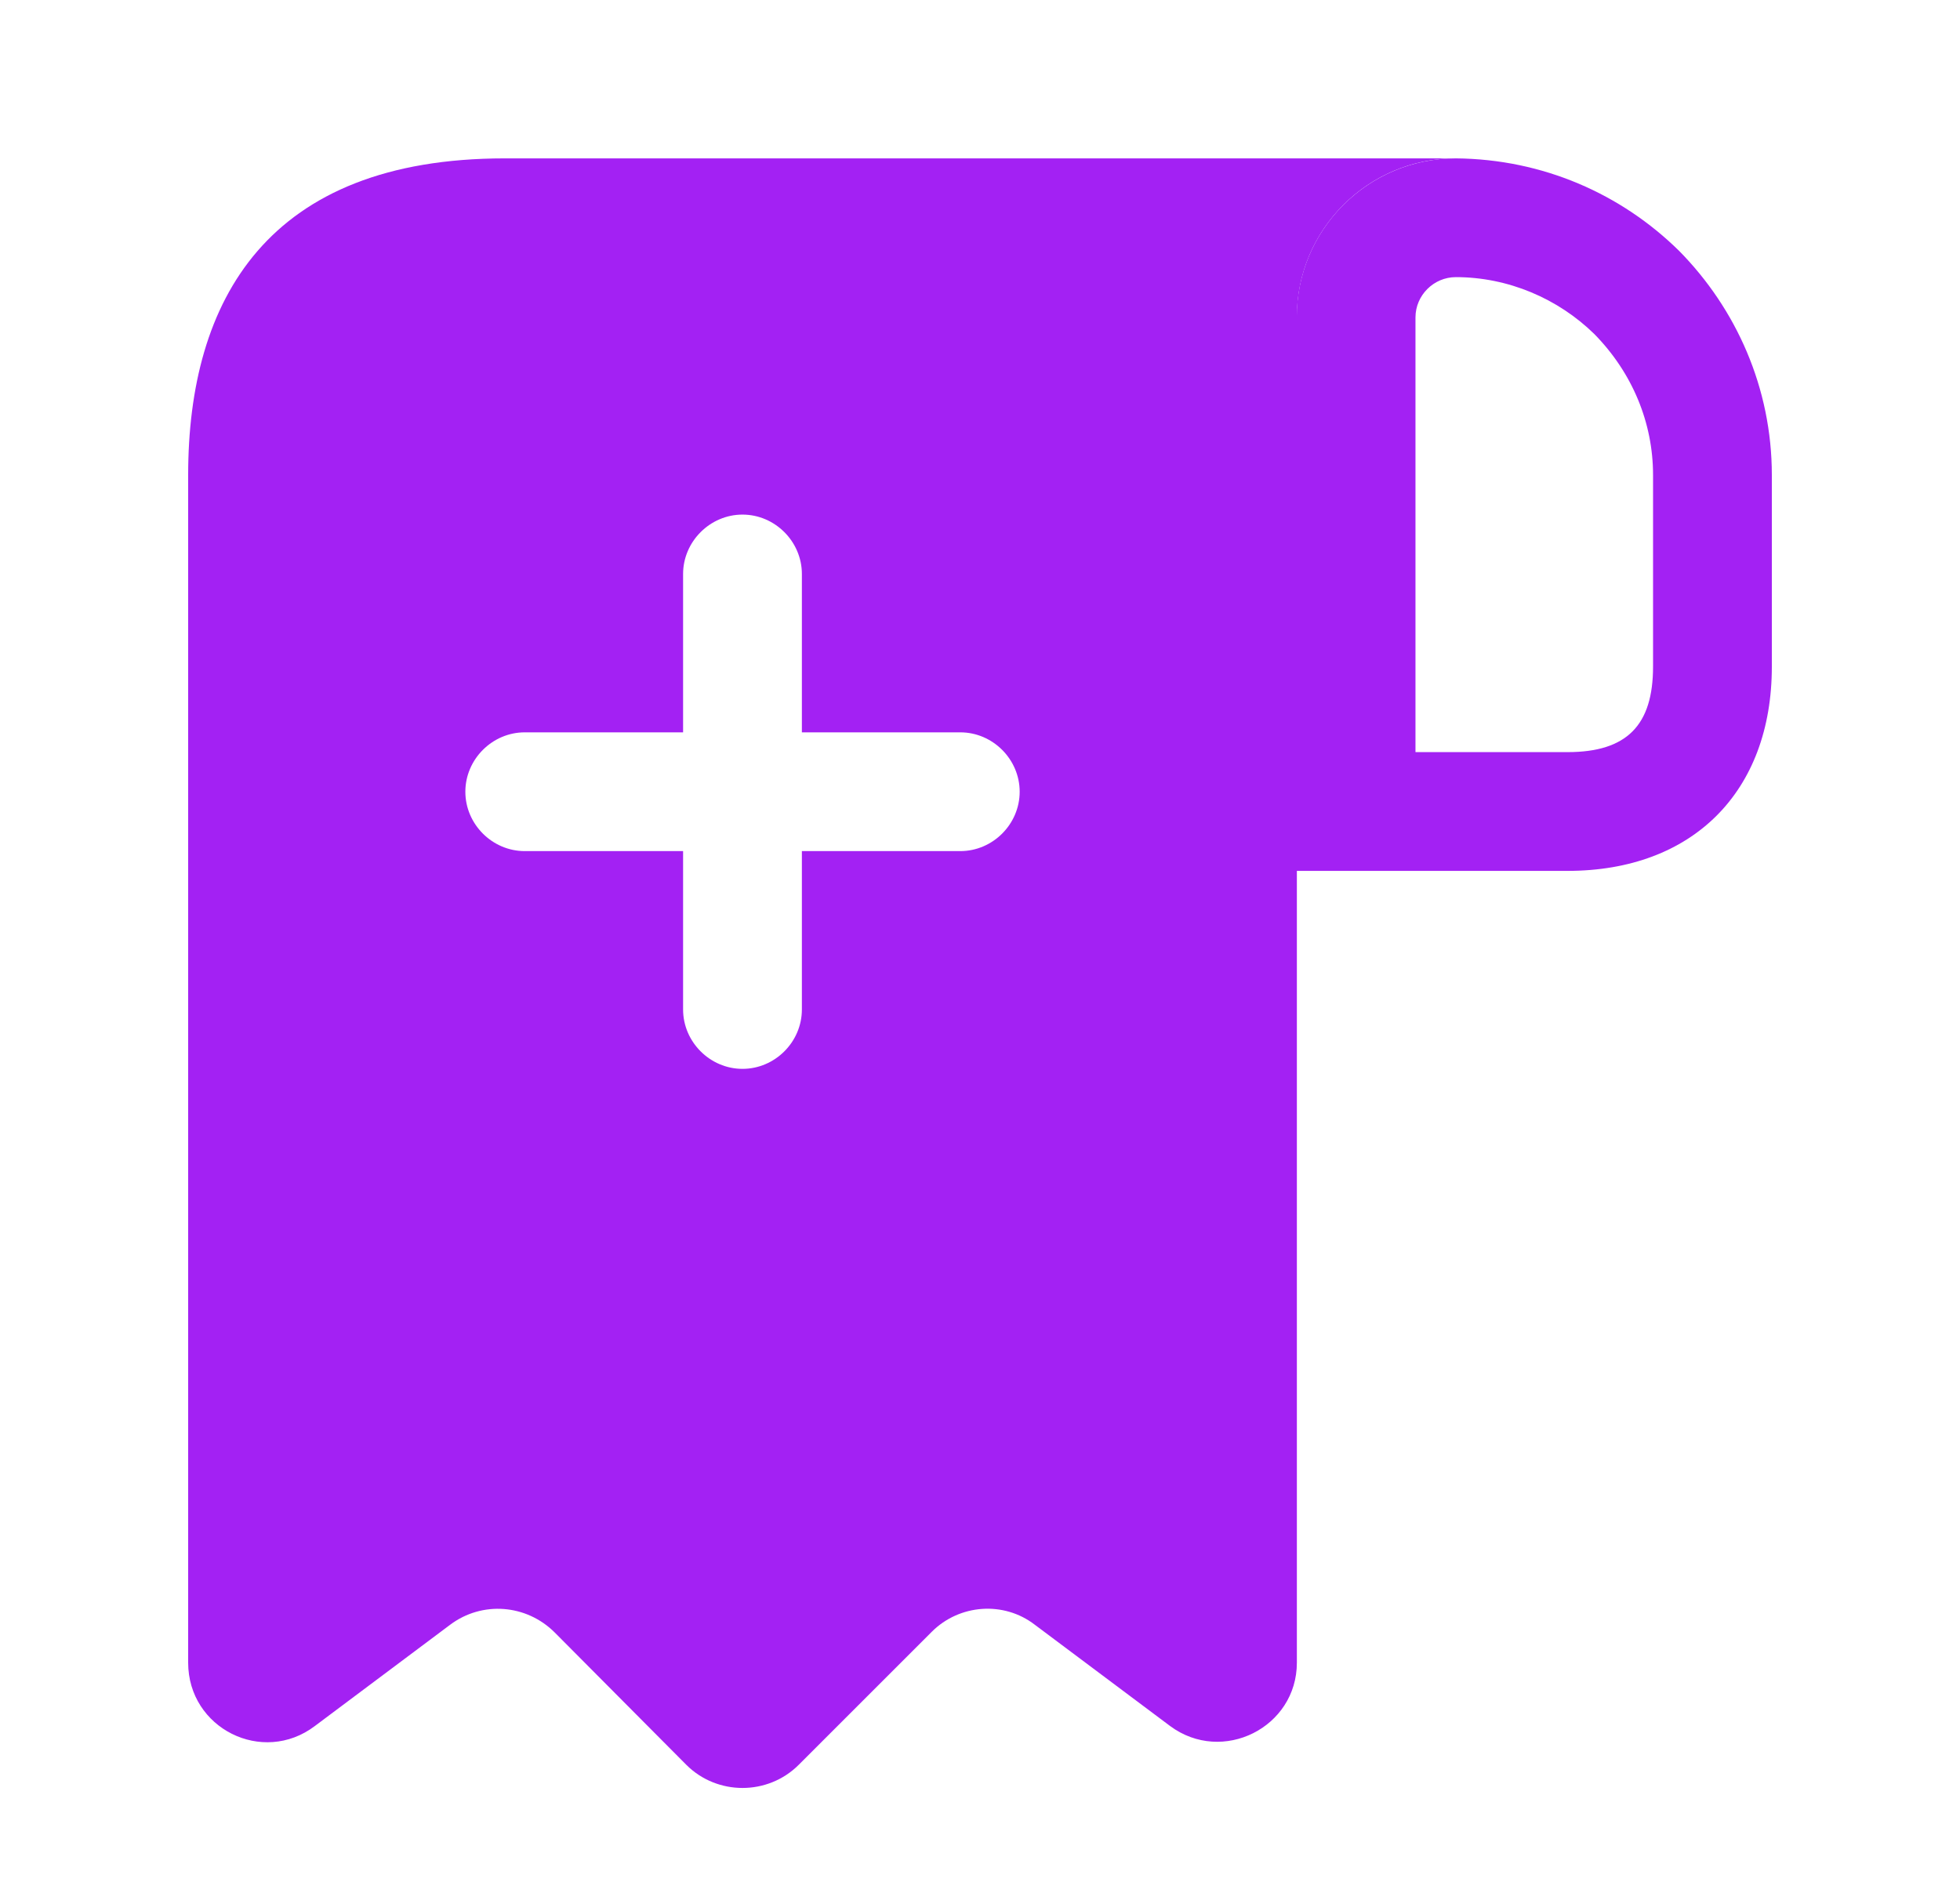
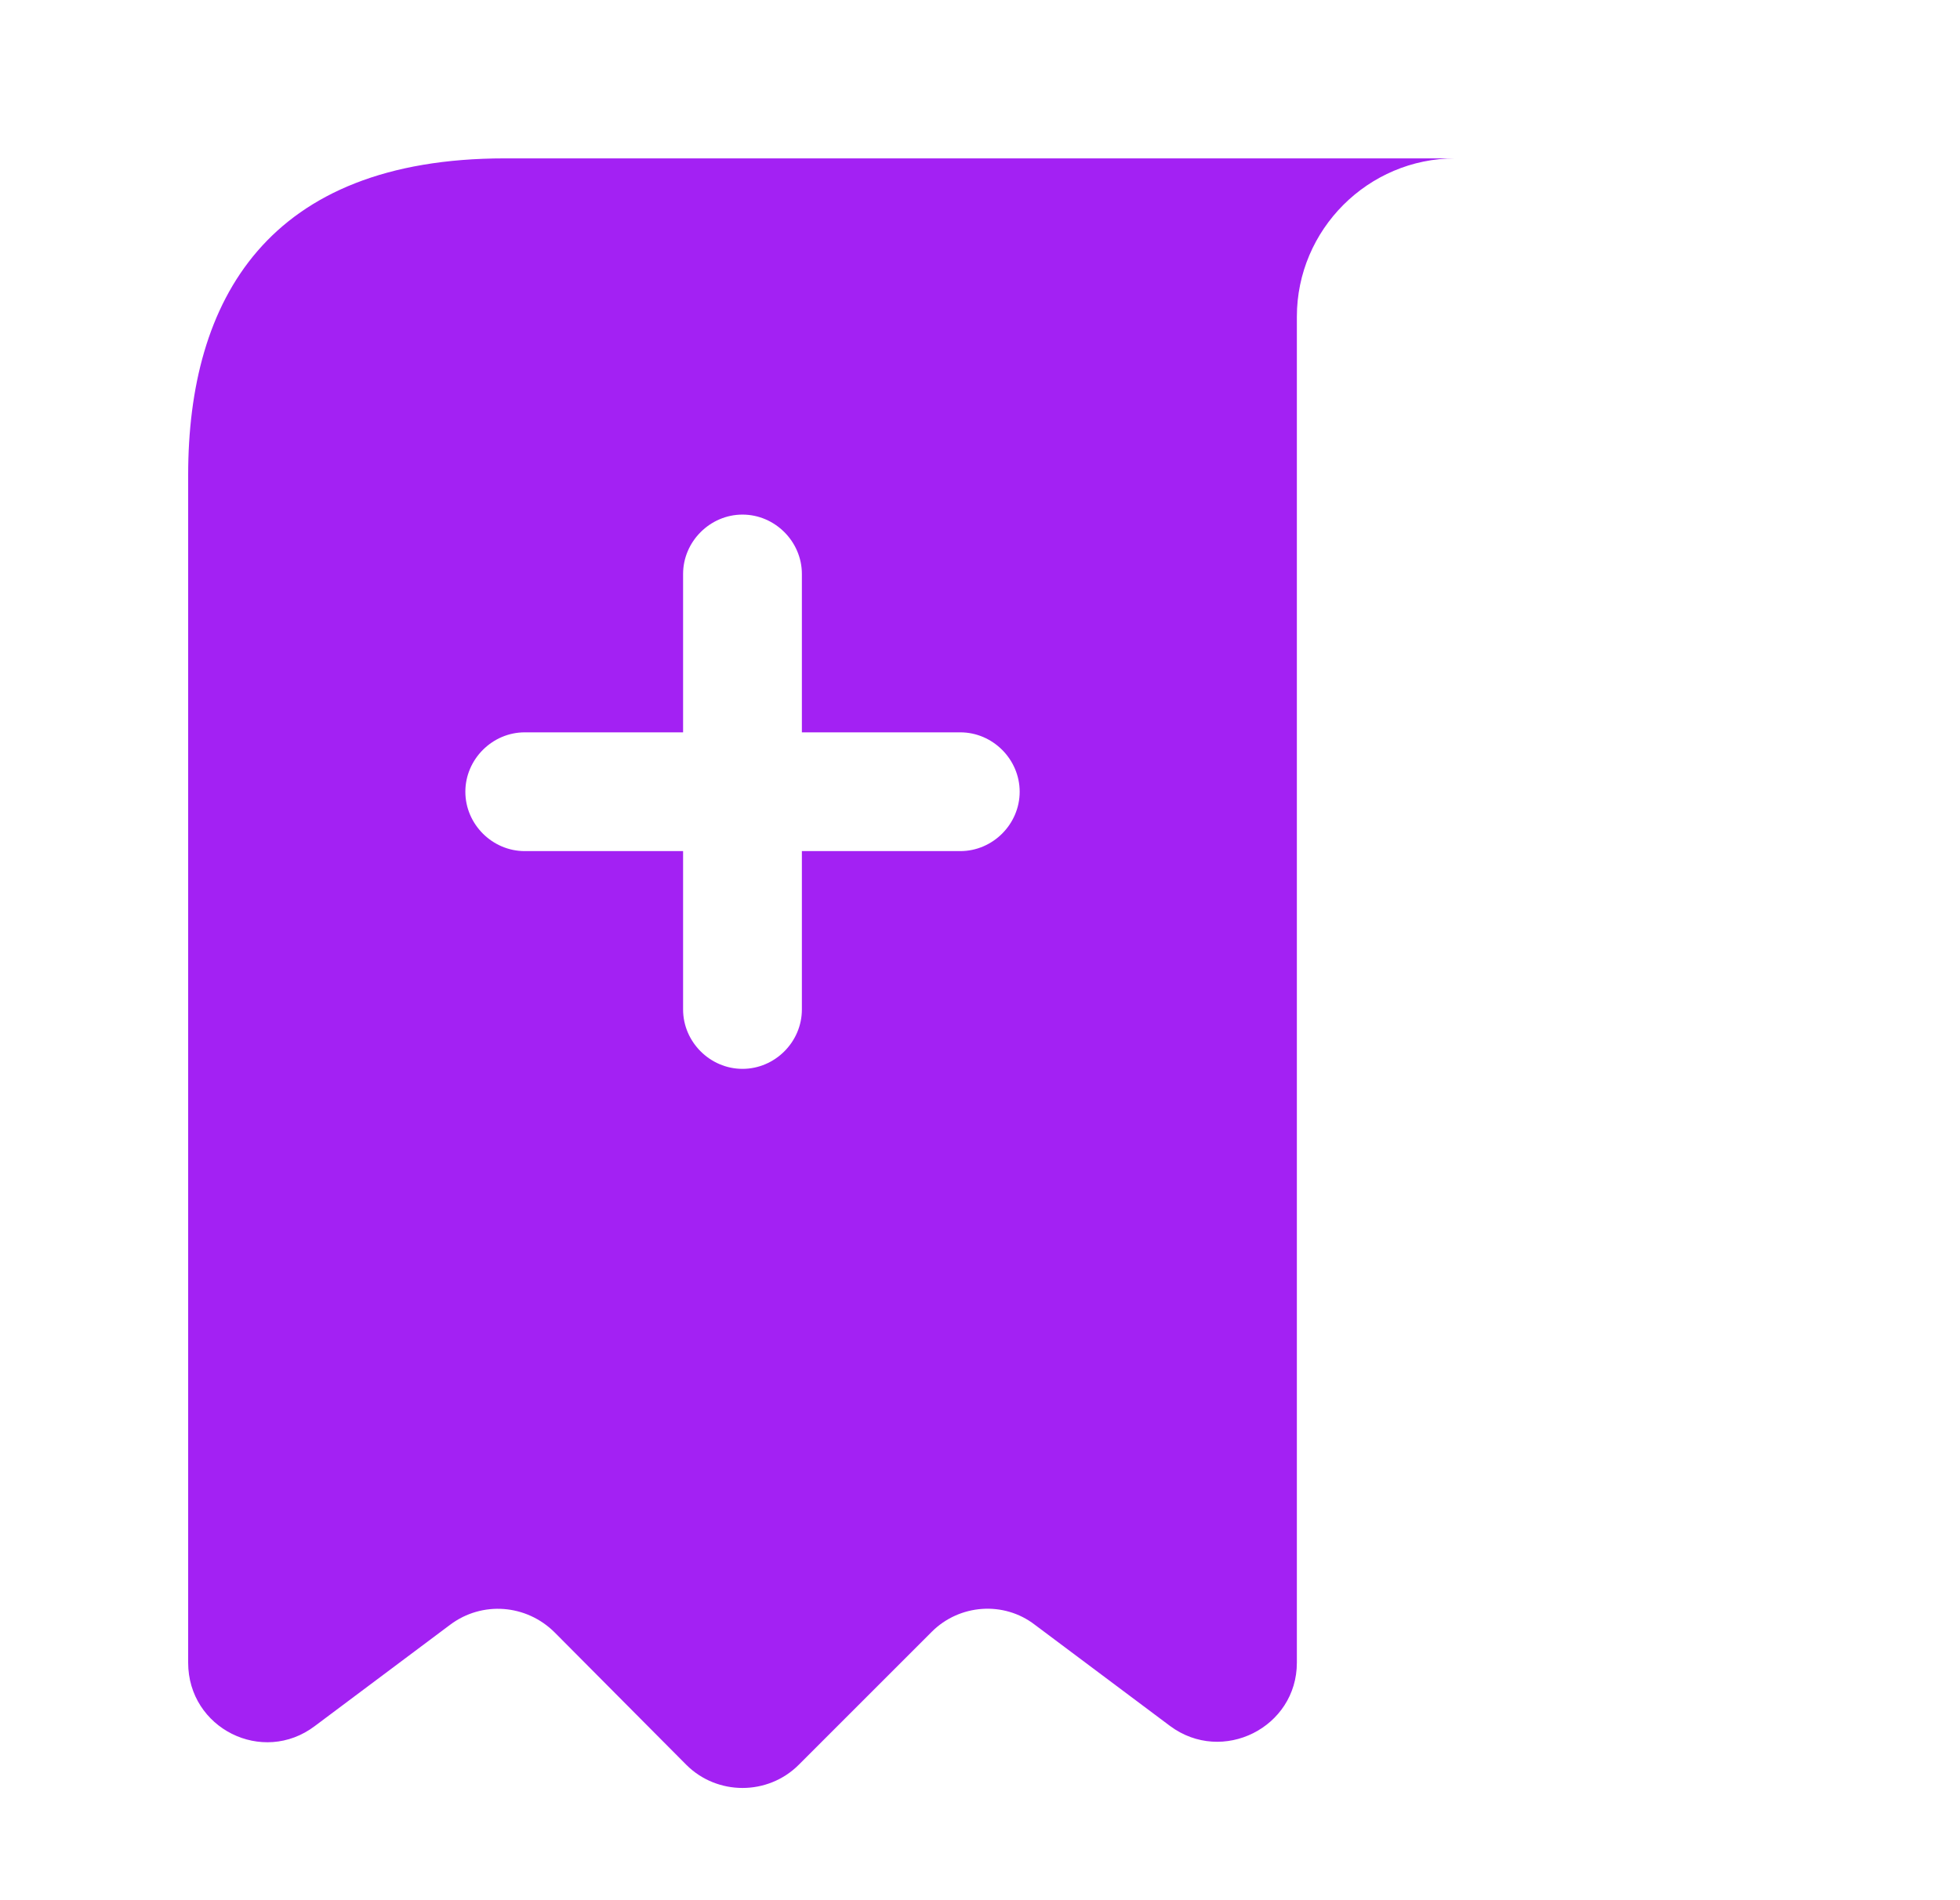
<svg xmlns="http://www.w3.org/2000/svg" width="33" height="32" viewBox="0 0 33 32" fill="none">
-   <path d="M24.512 2.667V4.667C25.392 4.667 26.232 5.027 26.845 5.627C27.485 6.28 27.832 7.12 27.832 8V11.226C27.832 12.213 27.392 12.666 26.392 12.666H23.832V5.346C23.832 4.973 24.139 4.667 24.512 4.667V2.667ZM24.512 2.667C23.032 2.667 21.832 3.866 21.832 5.346V14.666H26.392C28.499 14.666 29.832 13.333 29.832 11.226V8C29.832 6.533 29.232 5.2 28.272 4.226C27.299 3.267 25.979 2.68 24.512 2.667C24.525 2.667 24.512 2.667 24.512 2.667Z" fill="#A321F3" />
  <path d="M9.835 2.667H8.501C4.501 2.667 3.168 5.053 3.168 8V9.333V28C3.168 29.107 4.421 29.733 5.301 29.067L7.581 27.36C8.115 26.96 8.861 27.013 9.341 27.493L11.555 29.72C12.075 30.24 12.928 30.24 13.448 29.72L15.688 27.48C16.155 27.013 16.901 26.96 17.421 27.36L19.701 29.067C20.581 29.72 21.835 29.093 21.835 28V5.333C21.835 3.866 23.035 2.667 24.501 2.667H9.835ZM16.168 14.333H13.501V17C13.501 17.547 13.048 18 12.501 18C11.955 18 11.501 17.547 11.501 17V14.333H8.835C8.288 14.333 7.835 13.88 7.835 13.333C7.835 12.787 8.288 12.333 8.835 12.333H11.501V9.666C11.501 9.12 11.955 8.666 12.501 8.666C13.048 8.666 13.501 9.12 13.501 9.666V12.333H16.168C16.715 12.333 17.168 12.787 17.168 13.333C17.168 13.88 16.715 14.333 16.168 14.333Z" fill="#A321F3" />
</svg>